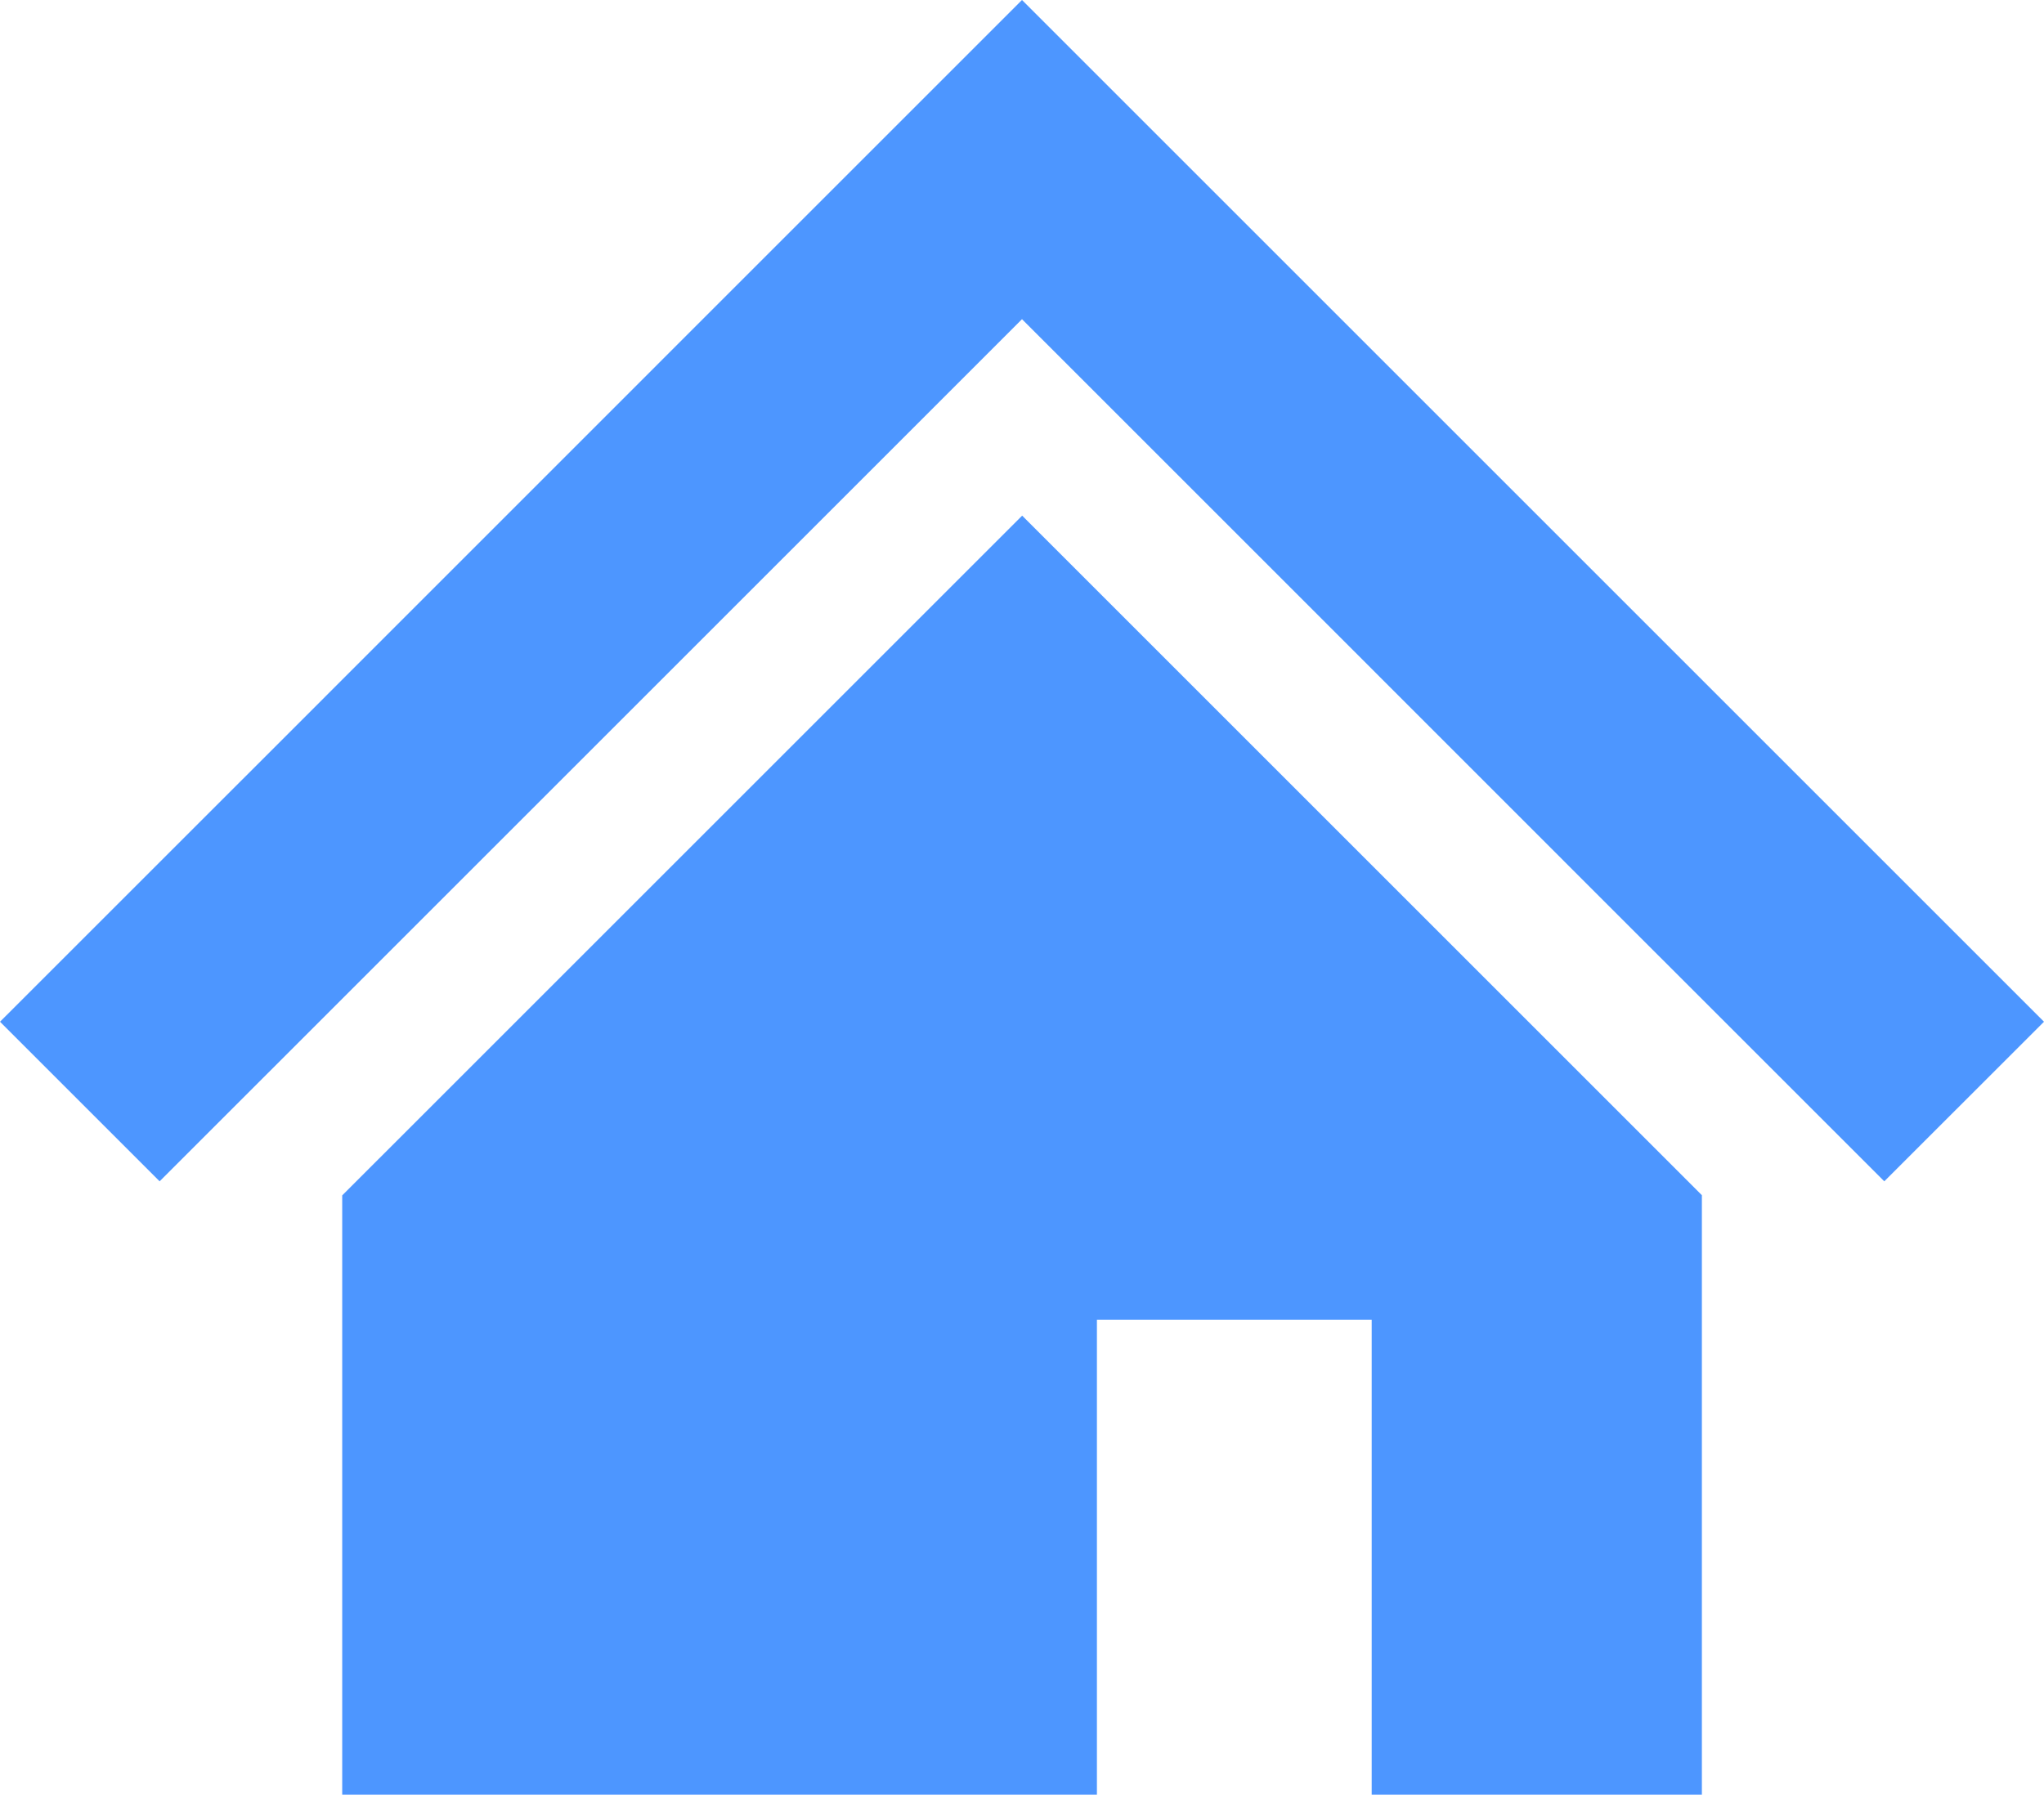
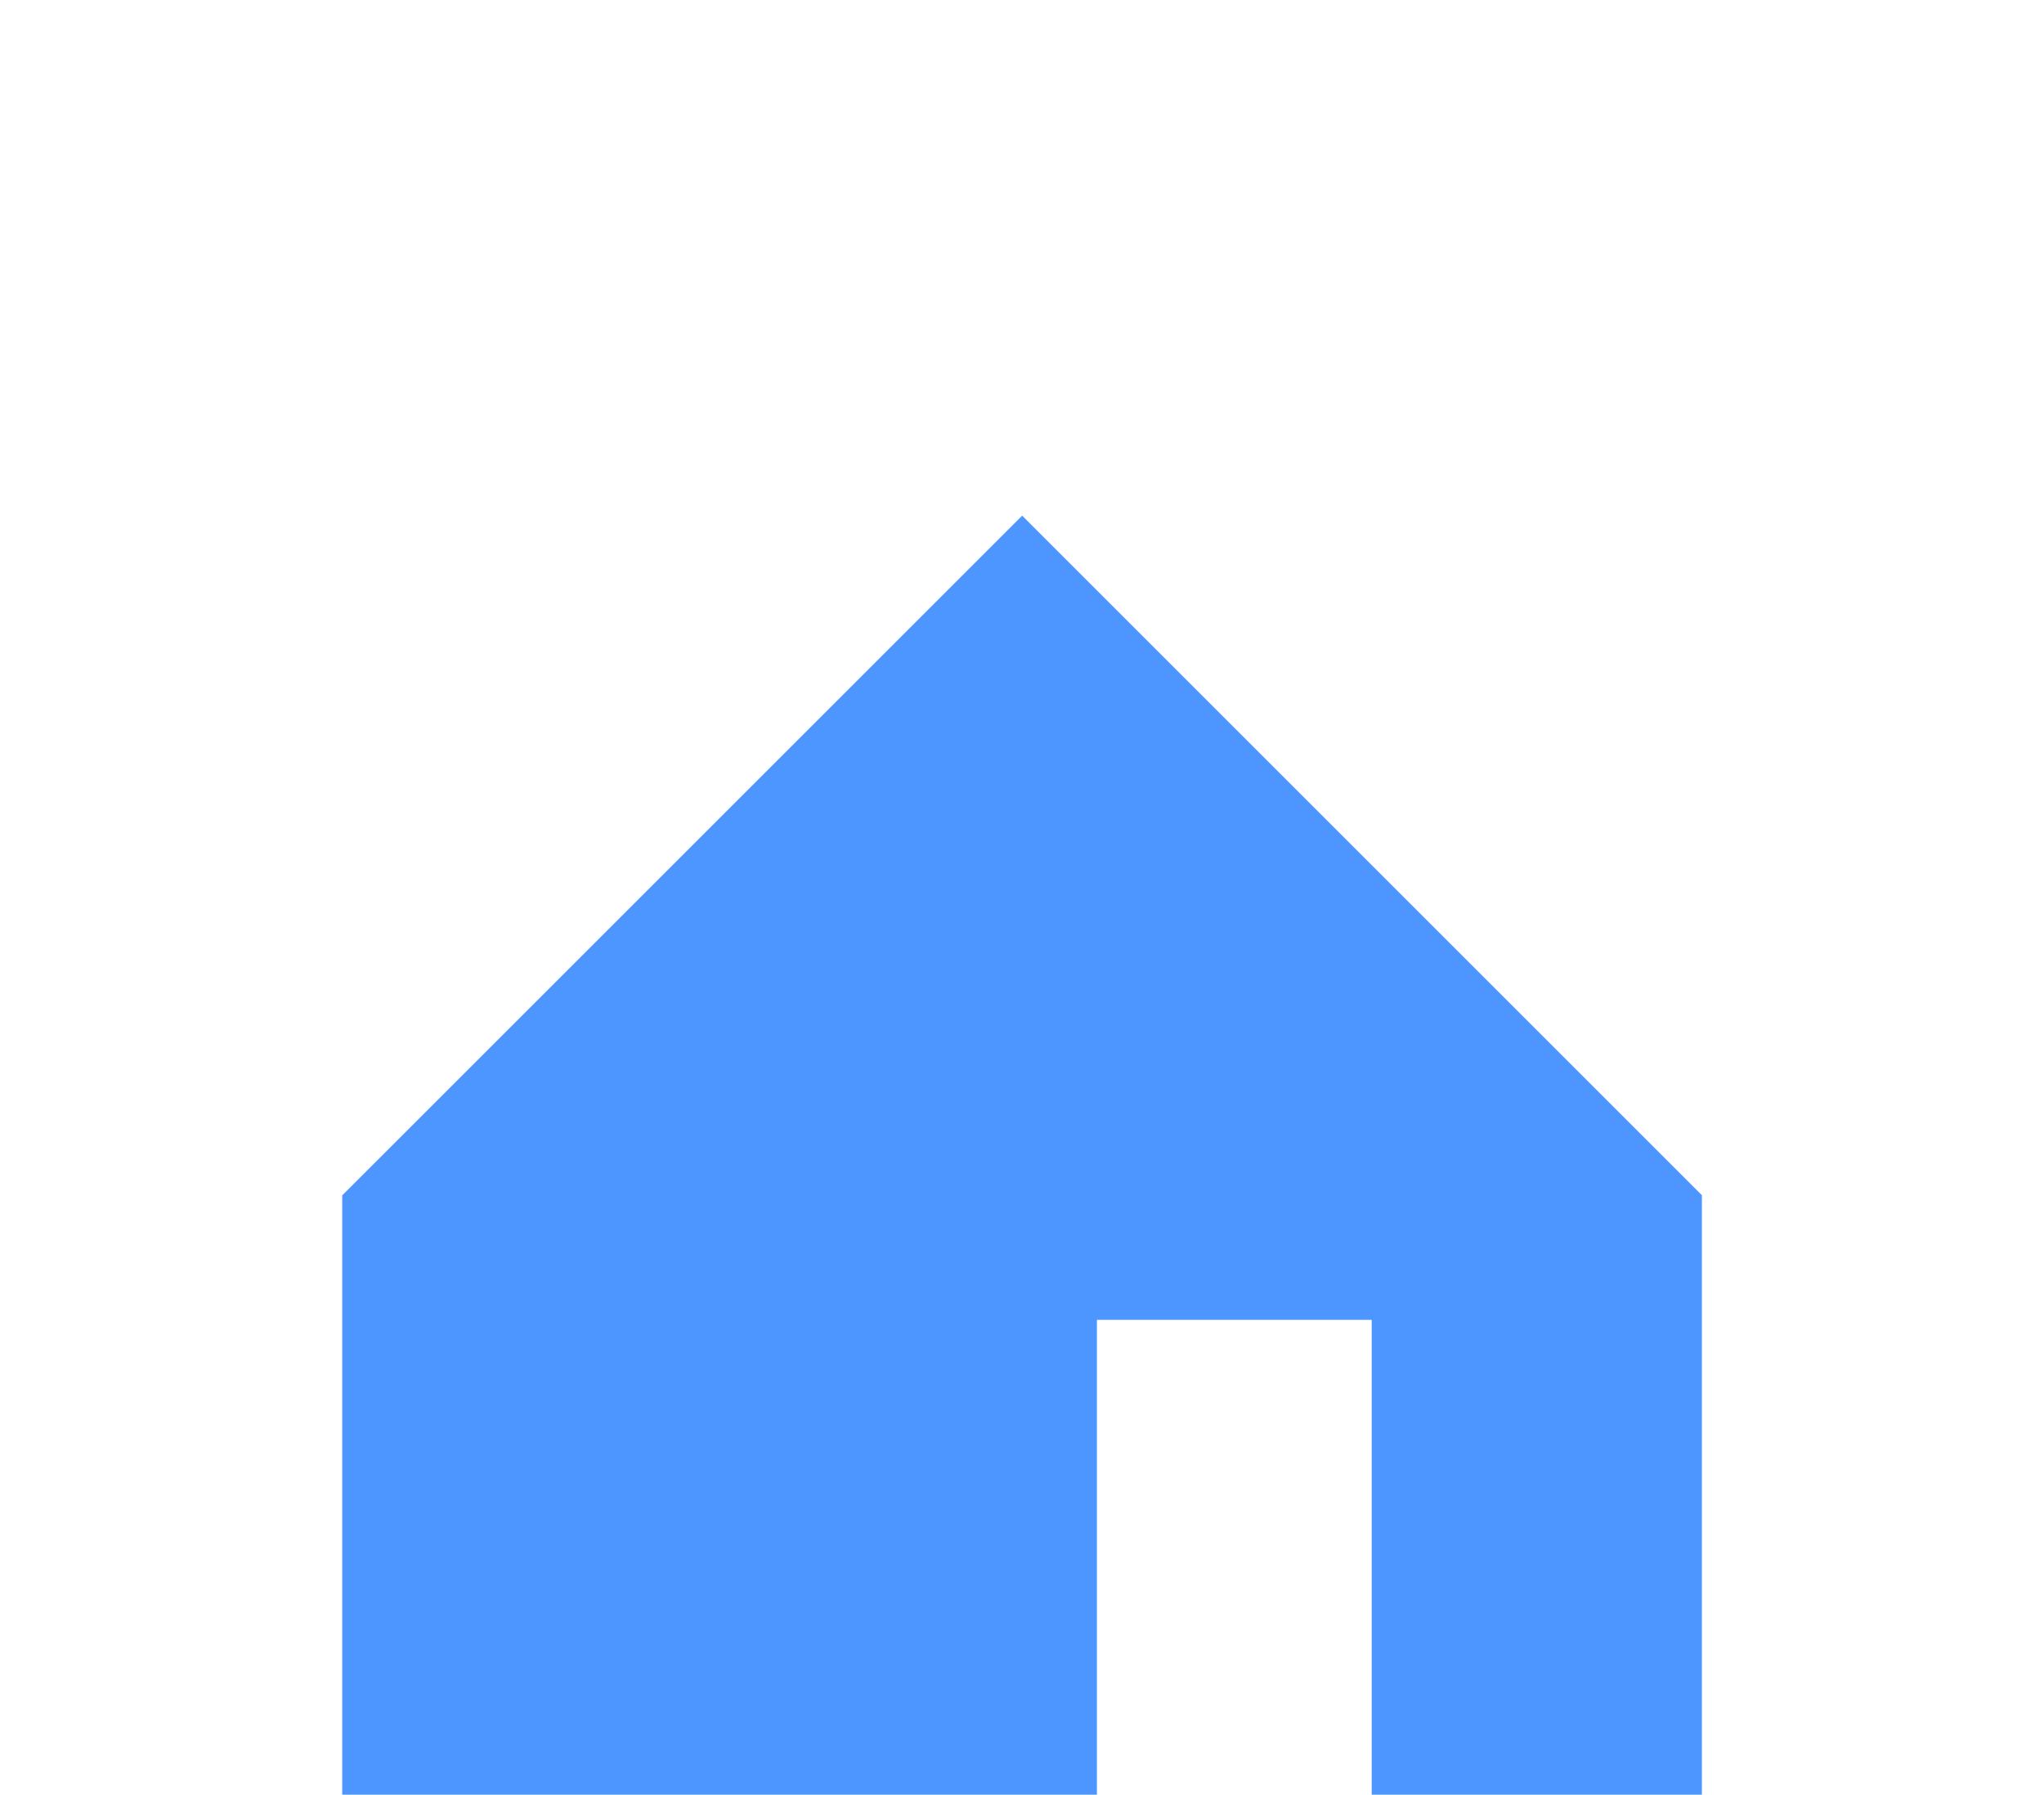
<svg xmlns="http://www.w3.org/2000/svg" width="130" height="114.173" viewBox="0 0 130 114.173">
  <g id="家の無料アイコン" transform="translate(0 -31.469)">
-     <path id="パス_341" data-name="パス 341" d="M112.361,78.83,87.554,54.023,65,31.469,42.446,54.023,17.631,78.842,0,96.469l10.152,10.152L27.779,88.995,52.6,64.175,65,51.774l12.4,12.4,24.8,24.807,17.643,17.639L130,96.469Z" transform="translate(0 0)" fill="#4d96ff" />
    <path id="パス_342" data-name="パス 342" d="M85.719,203.306v38.126h48V211.221h17.476v30.211h21V203.294l-43.231-43.231Z" transform="translate(-63.954 -95.79)" fill="#4d96ff" />
  </g>
</svg>